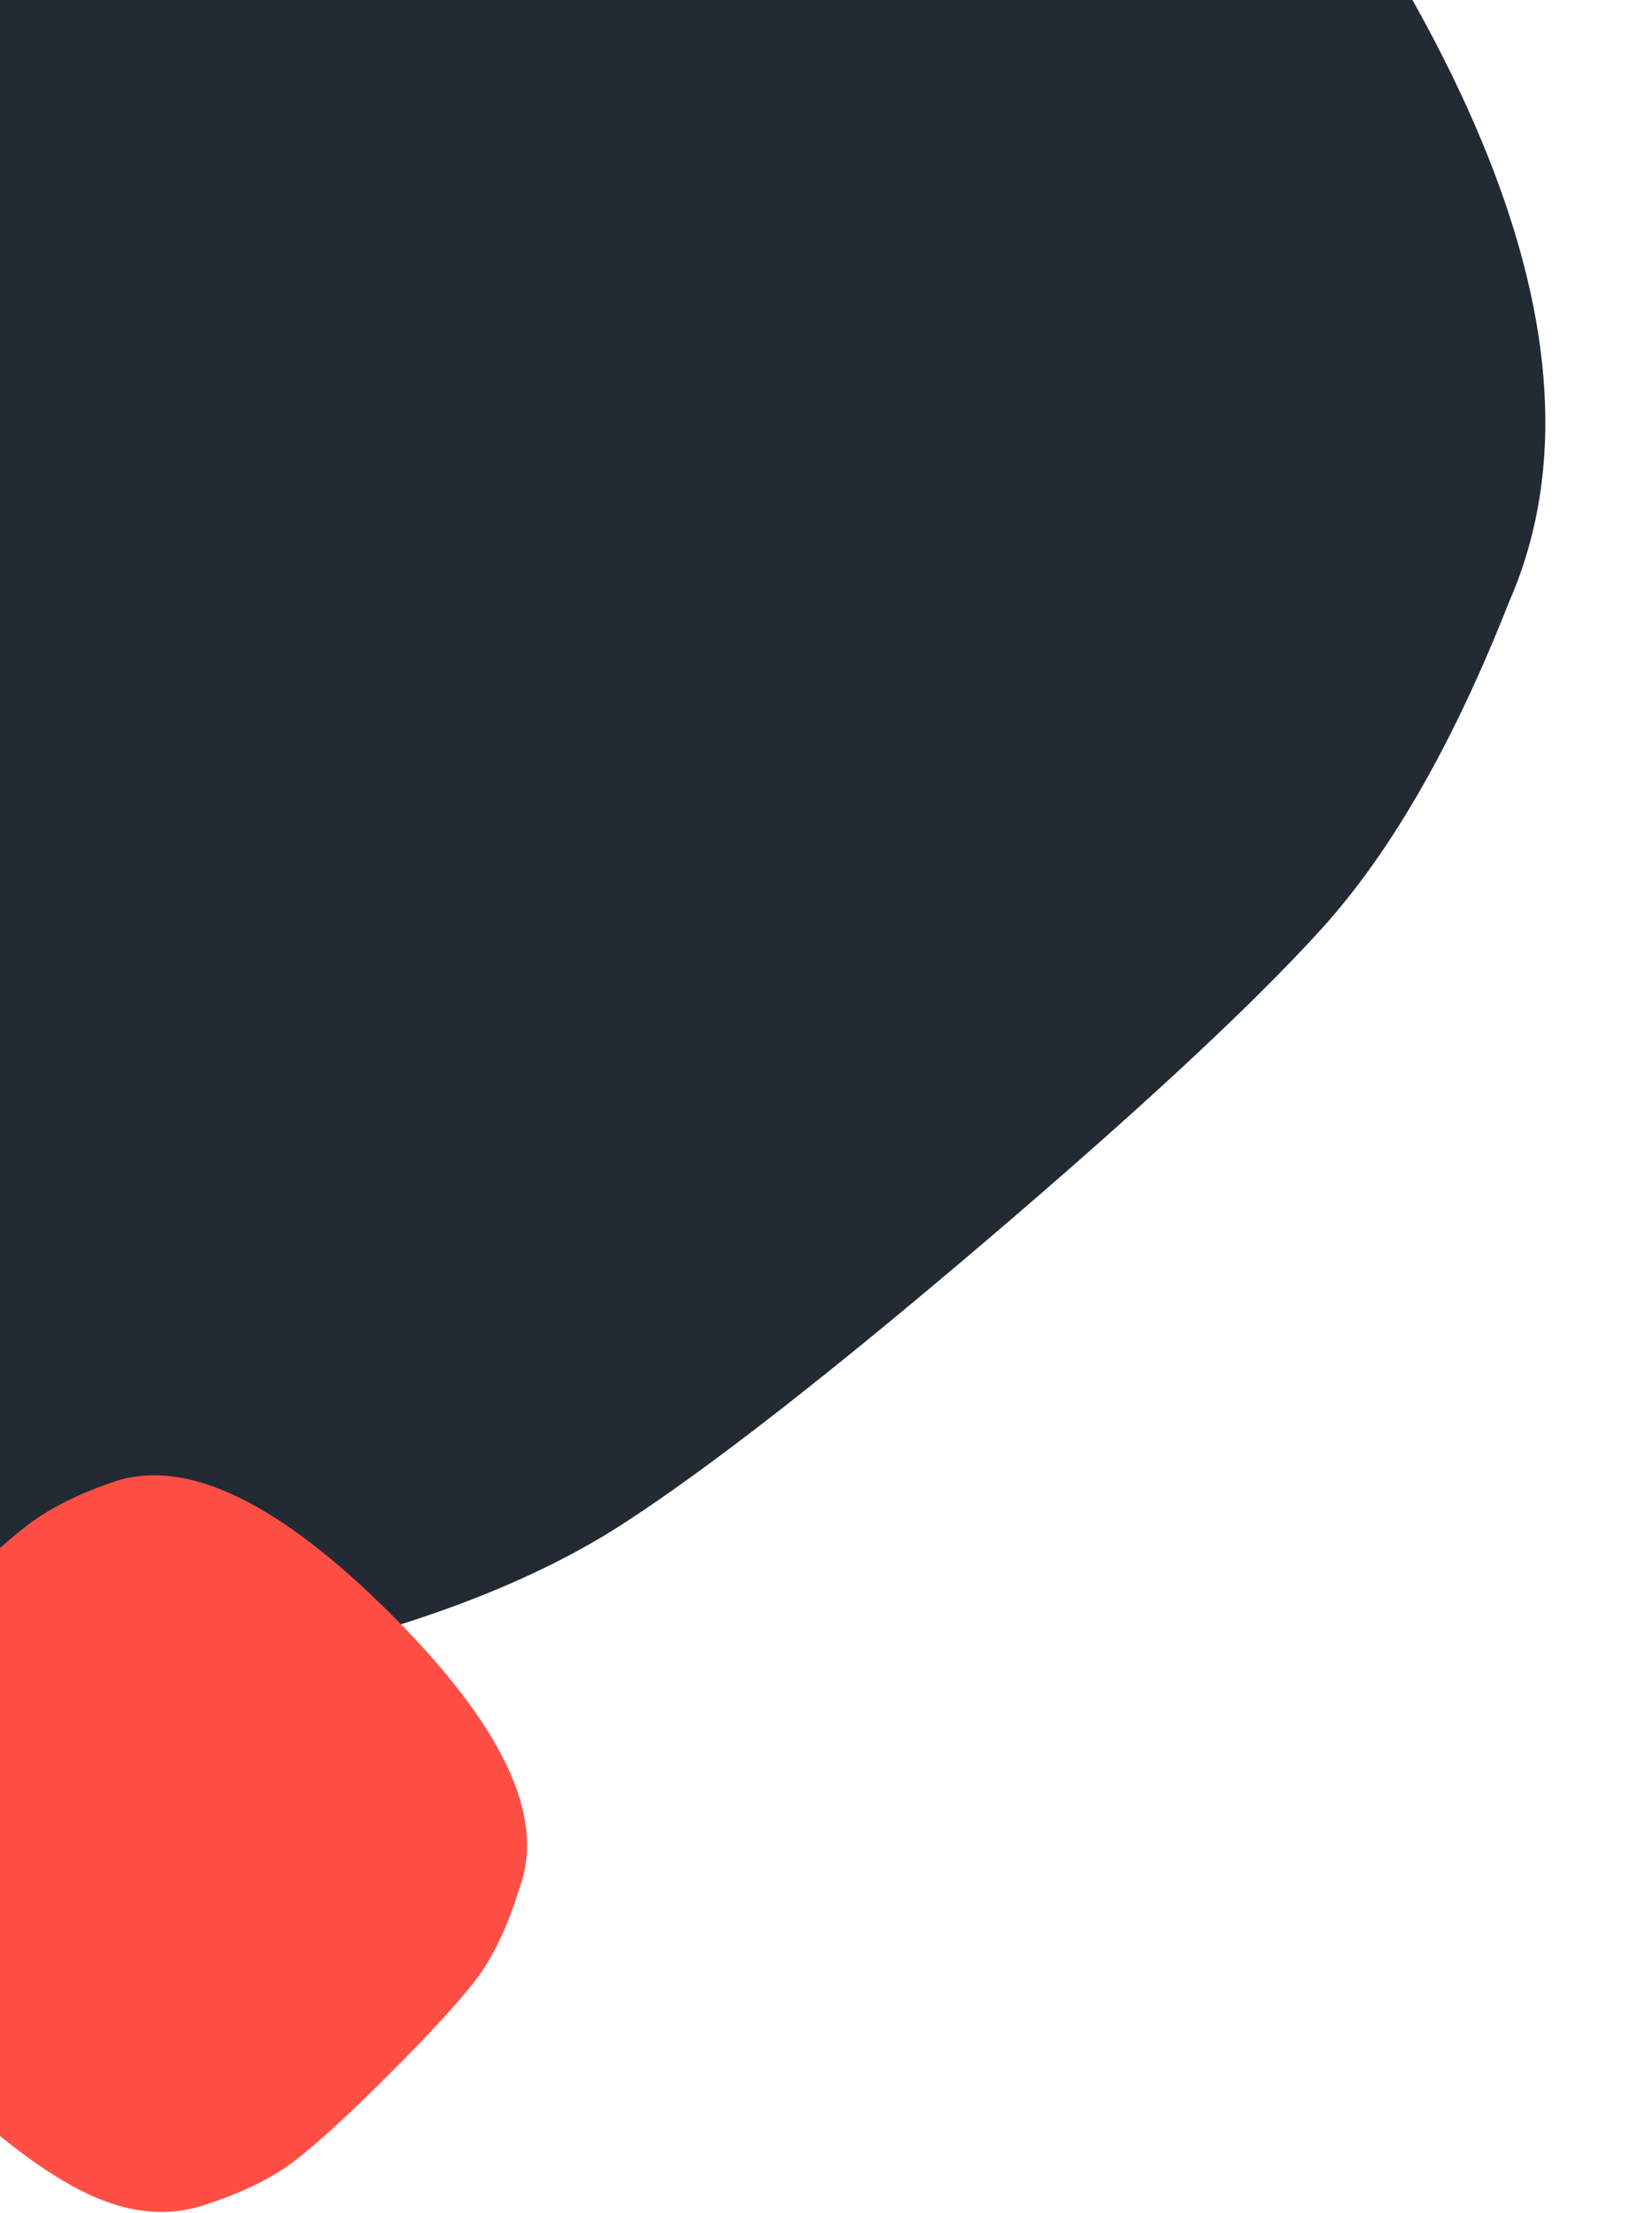
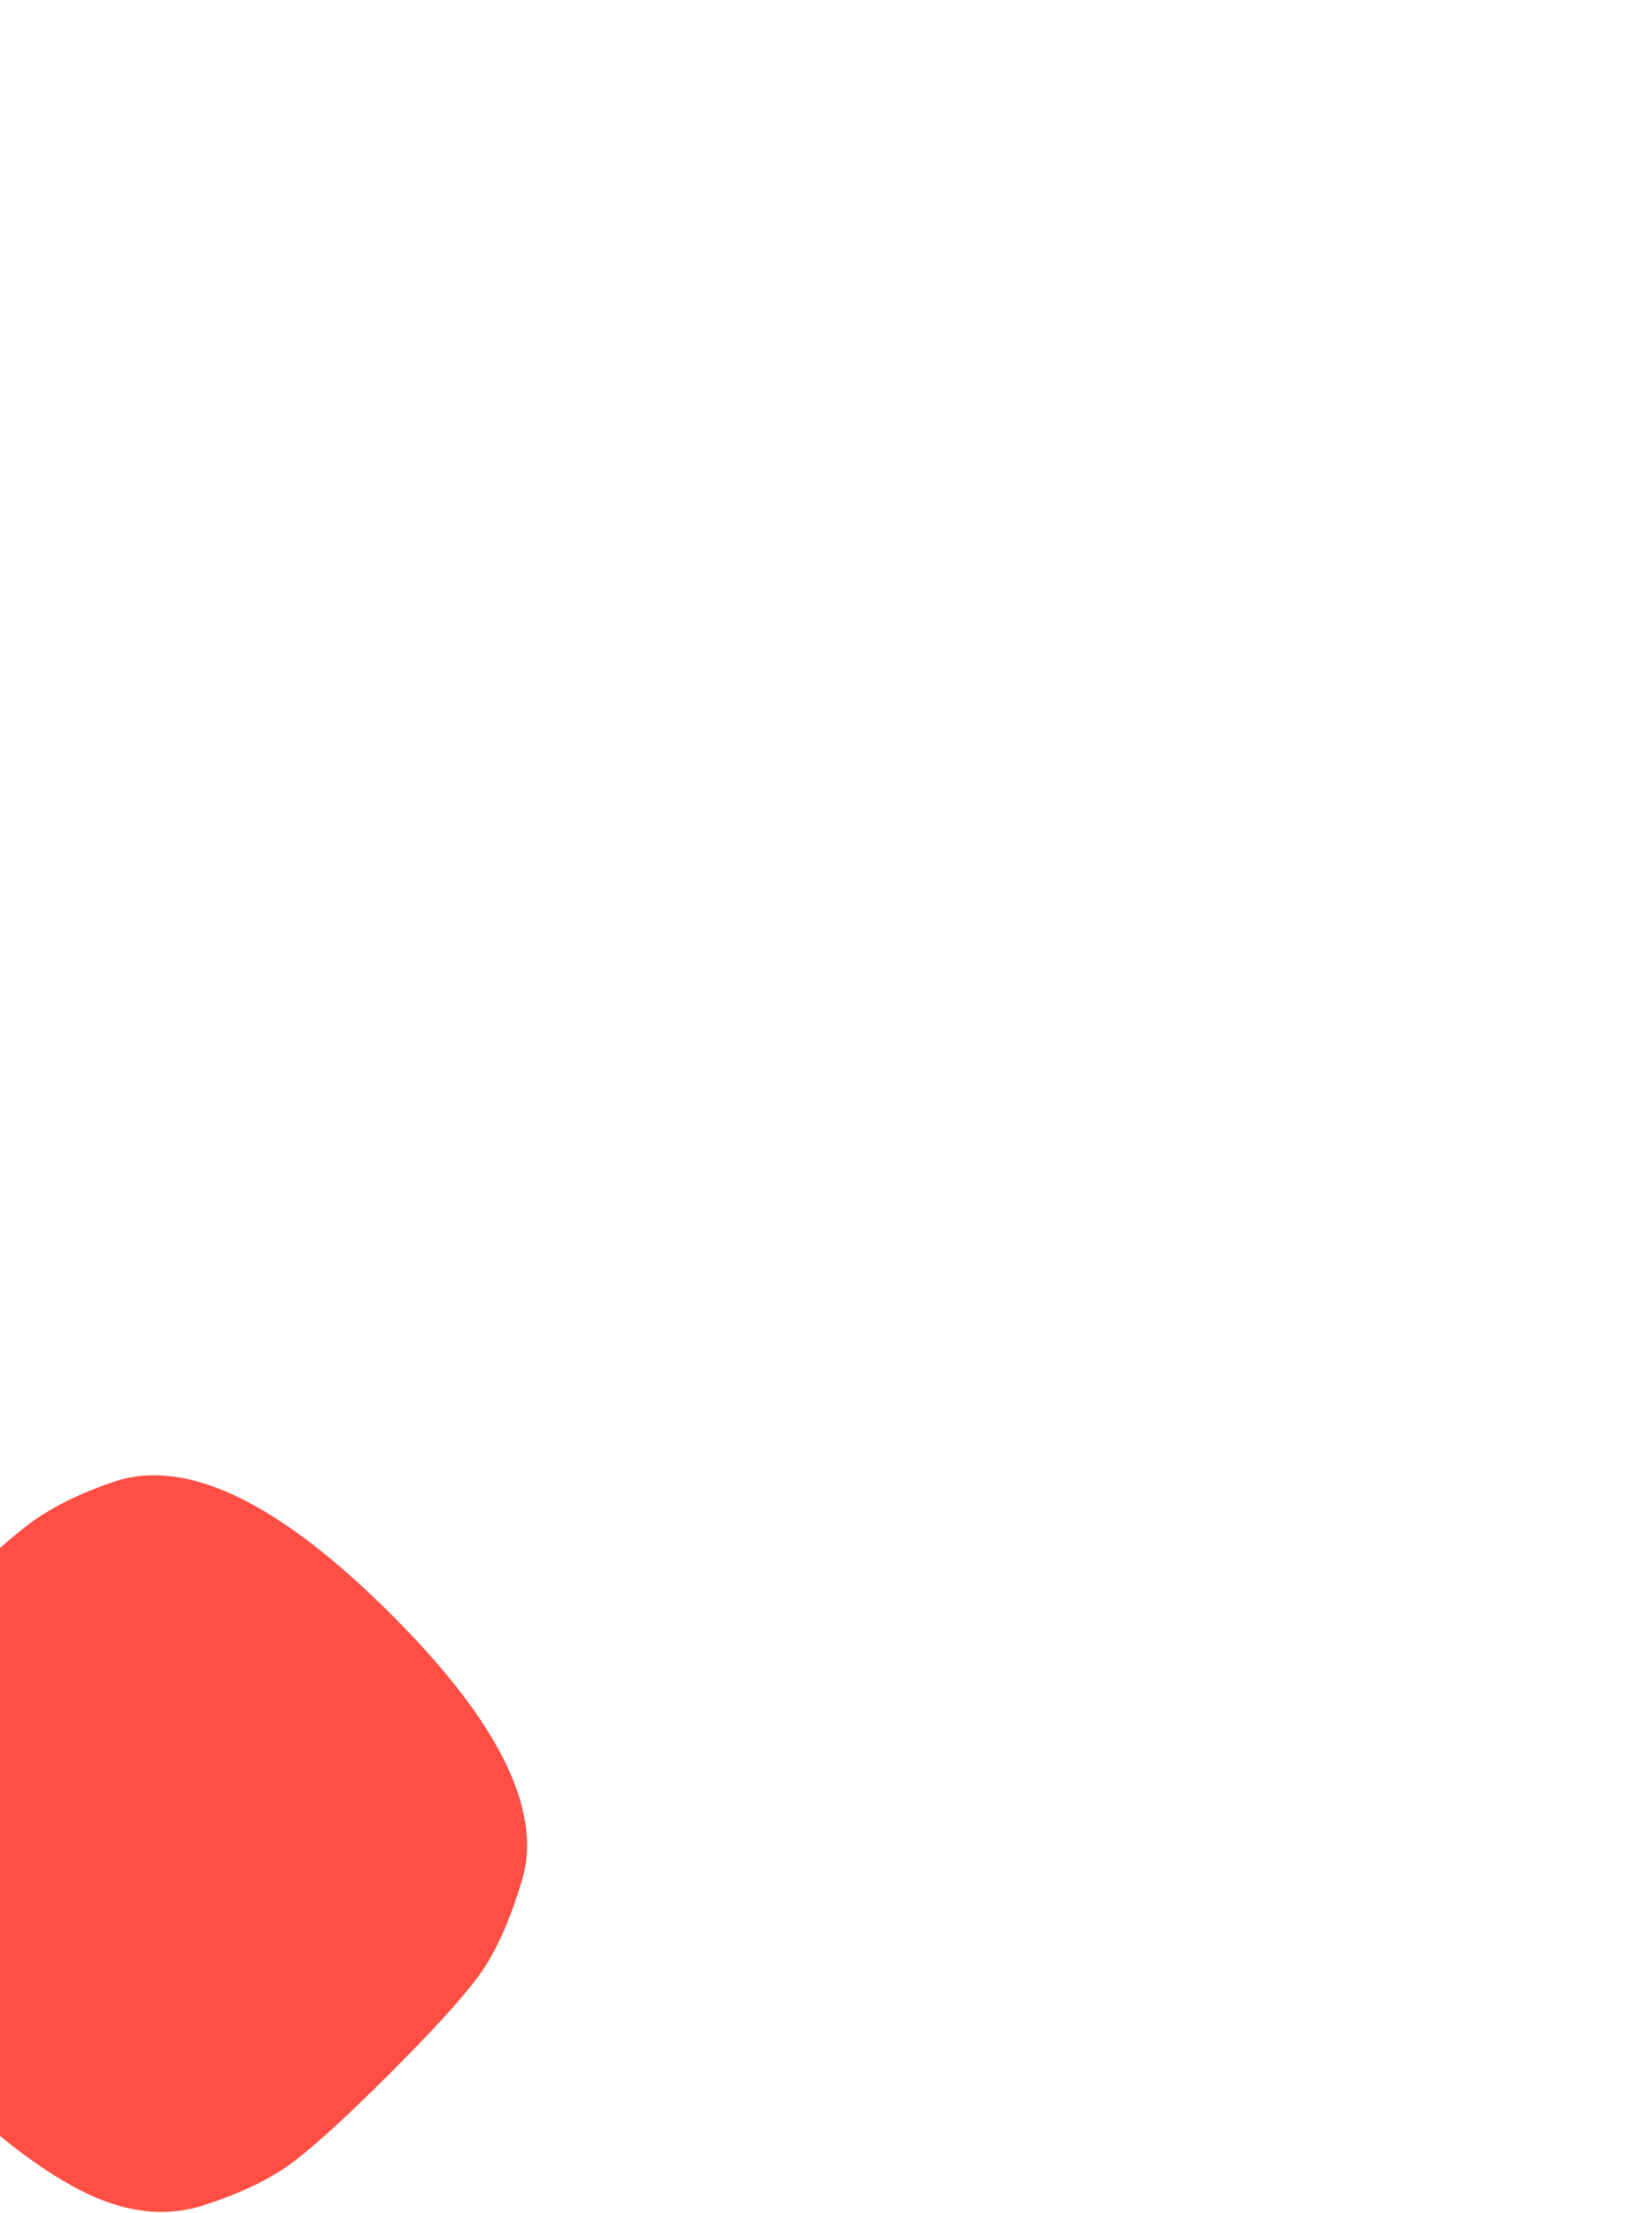
<svg xmlns="http://www.w3.org/2000/svg" width="430" height="576" viewBox="0 0 430 576" fill="none">
-   <path d="M73.69 431.147C36.989 439.687 -0.844 431.76 -39.812 407.366C-78.779 382.972 -121.842 343.117 -169 287.802C-216.15 232.477 -248.679 183.641 -266.587 141.294C-284.496 98.946 -285.884 59.958 -270.751 24.328C-255.632 -11.296 -239.097 -39.03 -221.146 -58.873C-203.222 -78.702 -174.047 -105.84 -133.62 -140.287C-93.235 -174.701 -61.818 -199.204 -39.368 -213.795C-16.951 -228.348 11.804 -239.967 46.898 -248.653C115.251 -264.497 197.33 -216.211 293.135 -103.794C387.439 6.855 420.609 93.8 392.645 157.042C378.268 193.528 362.107 221.705 344.163 241.575C326.198 261.422 297.025 288.558 256.644 322.983C216.217 357.437 184.8 381.939 162.392 396.491C139.938 411.082 110.37 422.634 73.69 431.147Z" fill="#222A33" />
  <path d="M52.769 574.087C42.743 577.267 32.04 575.9 20.657 569.986C9.275 564.072 -3.595 553.942 -17.953 539.594C-32.305 525.243 -42.442 512.373 -48.367 500.984C-54.291 489.596 -55.542 478.776 -52.121 468.526C-48.707 458.276 -44.721 450.19 -40.164 444.27C-35.607 438.35 -28.09 430.15 -17.613 419.669C-7.14 409.196 1.06 401.679 6.986 397.117C12.912 392.556 20.657 388.683 30.221 385.5C48.892 379.578 72.809 391.194 101.97 420.349C130.673 449.052 141.835 472.514 135.455 490.734C132.263 501.211 128.392 509.413 123.841 515.339C119.29 521.265 111.773 529.456 101.29 539.912C90.804 550.398 82.604 557.914 76.691 562.461C70.777 567.007 62.803 570.883 52.769 574.087Z" fill="#FF4F45" />
</svg>